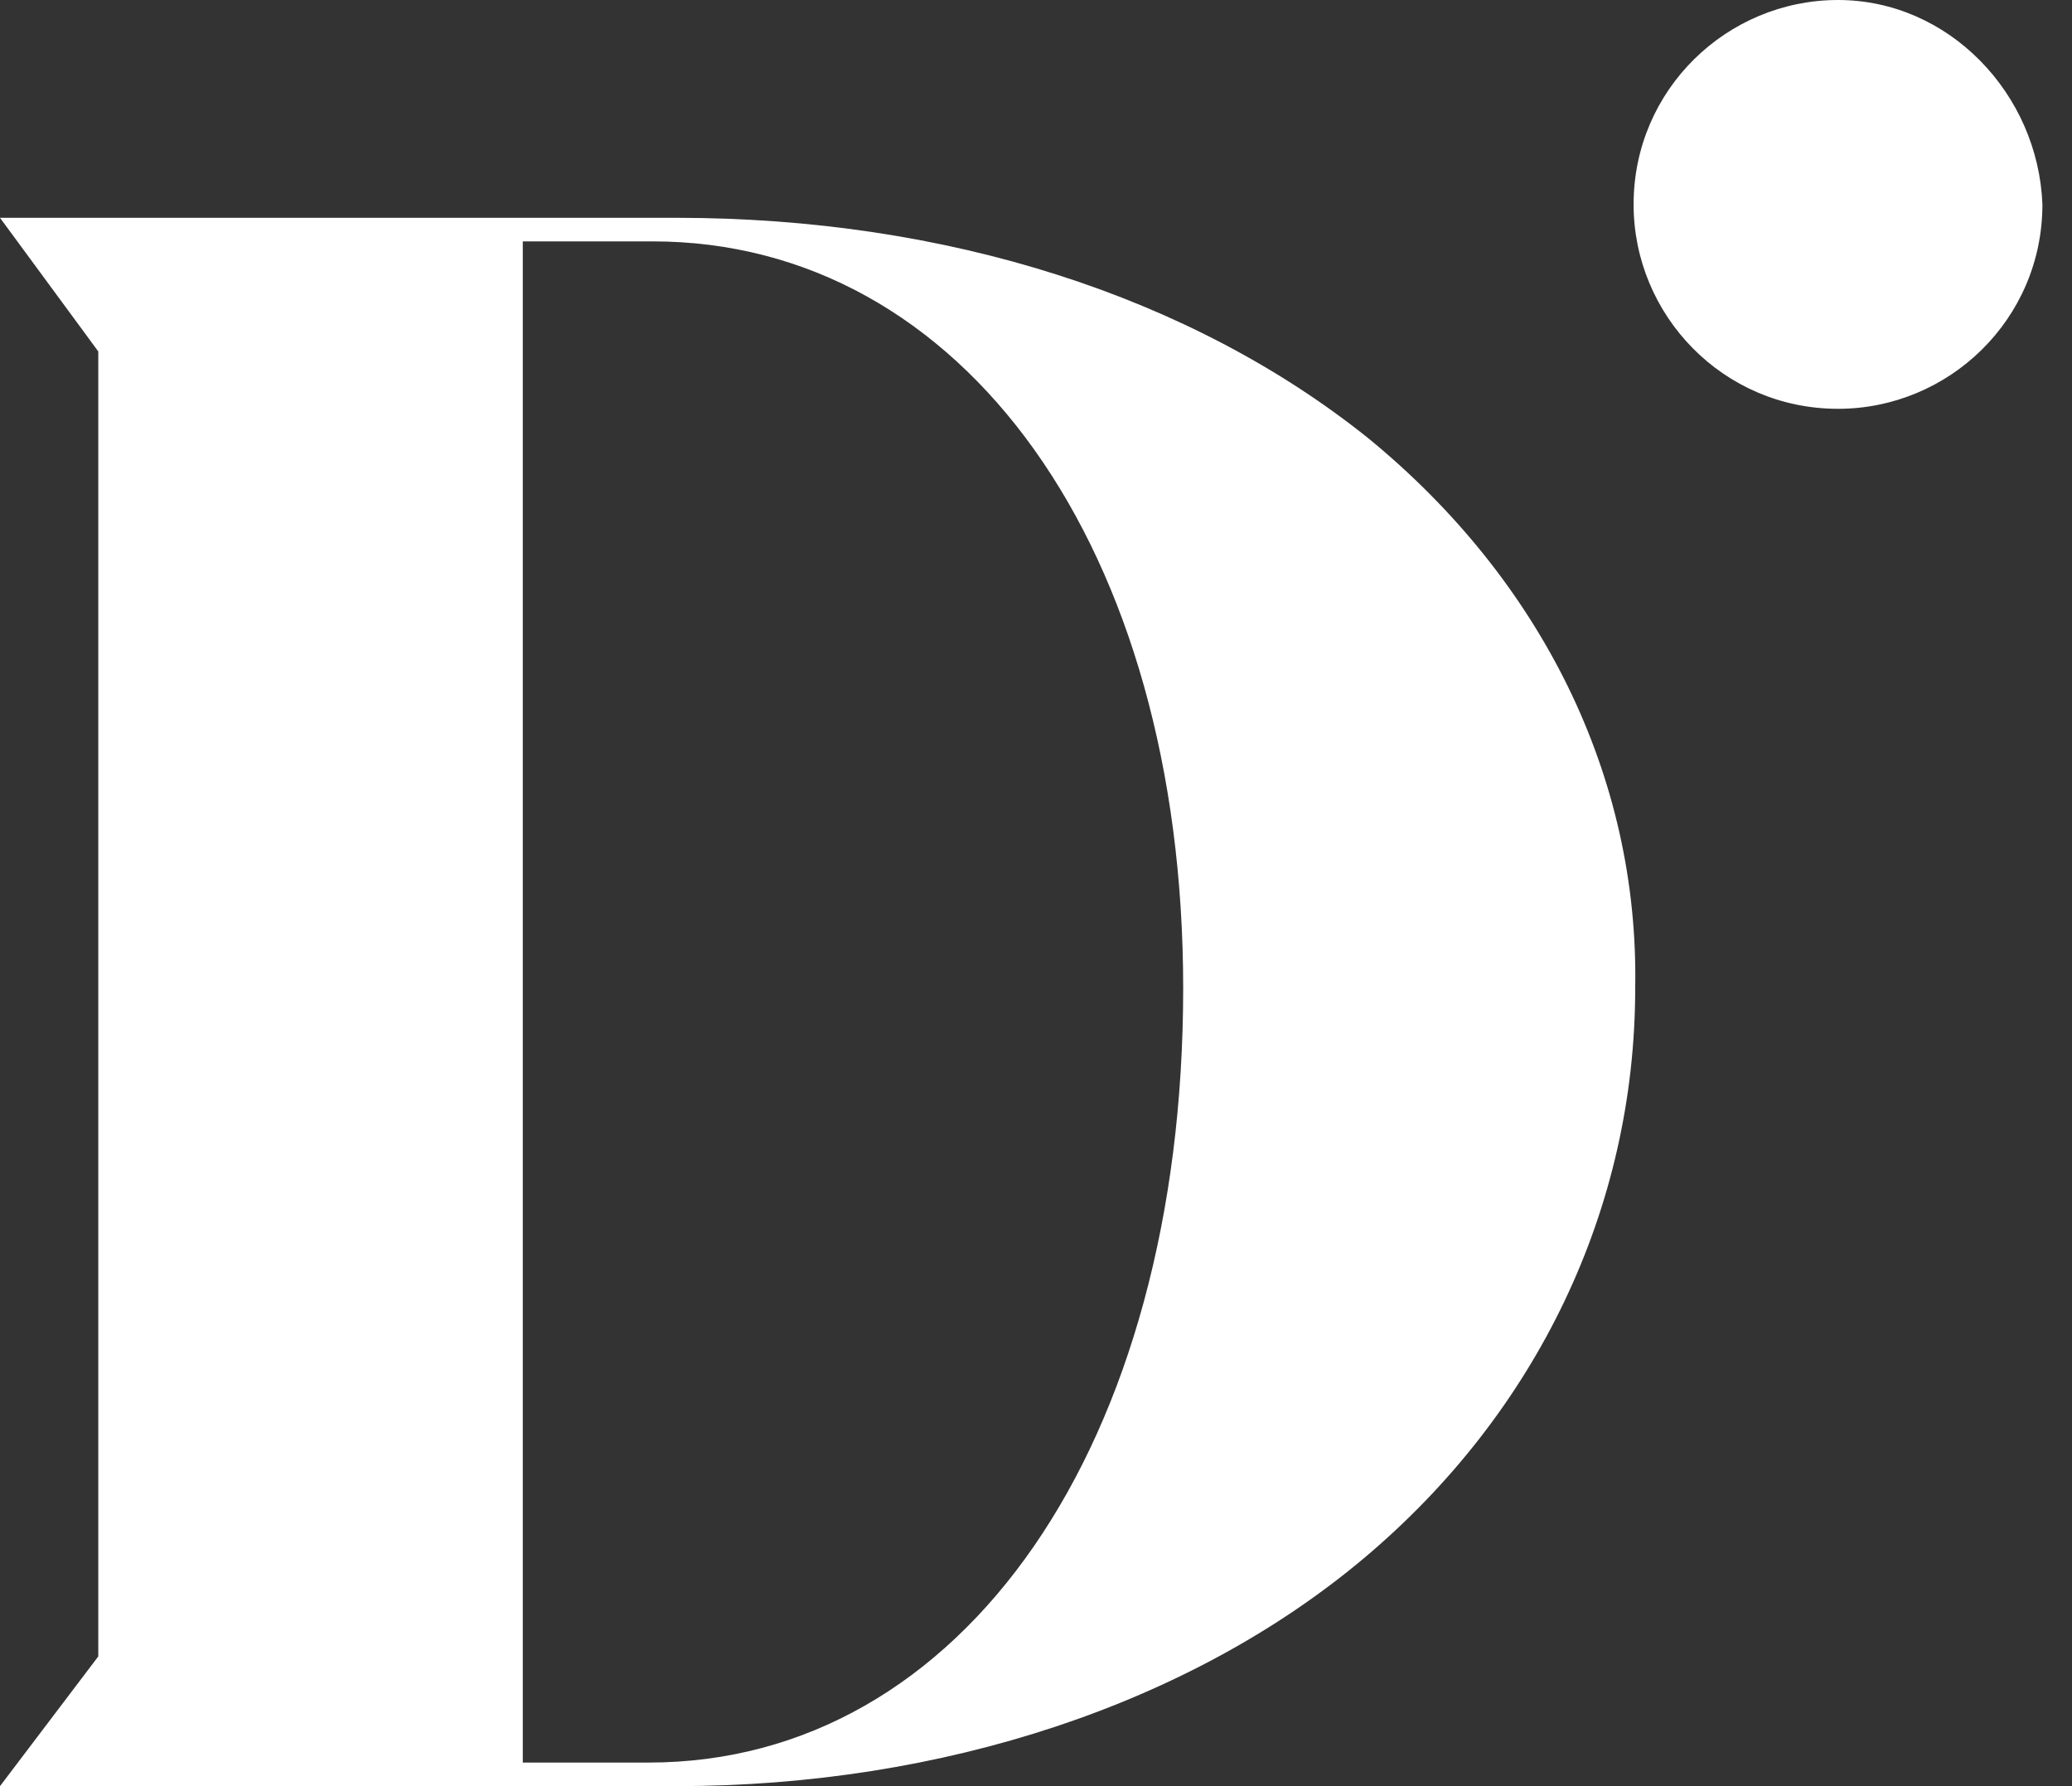
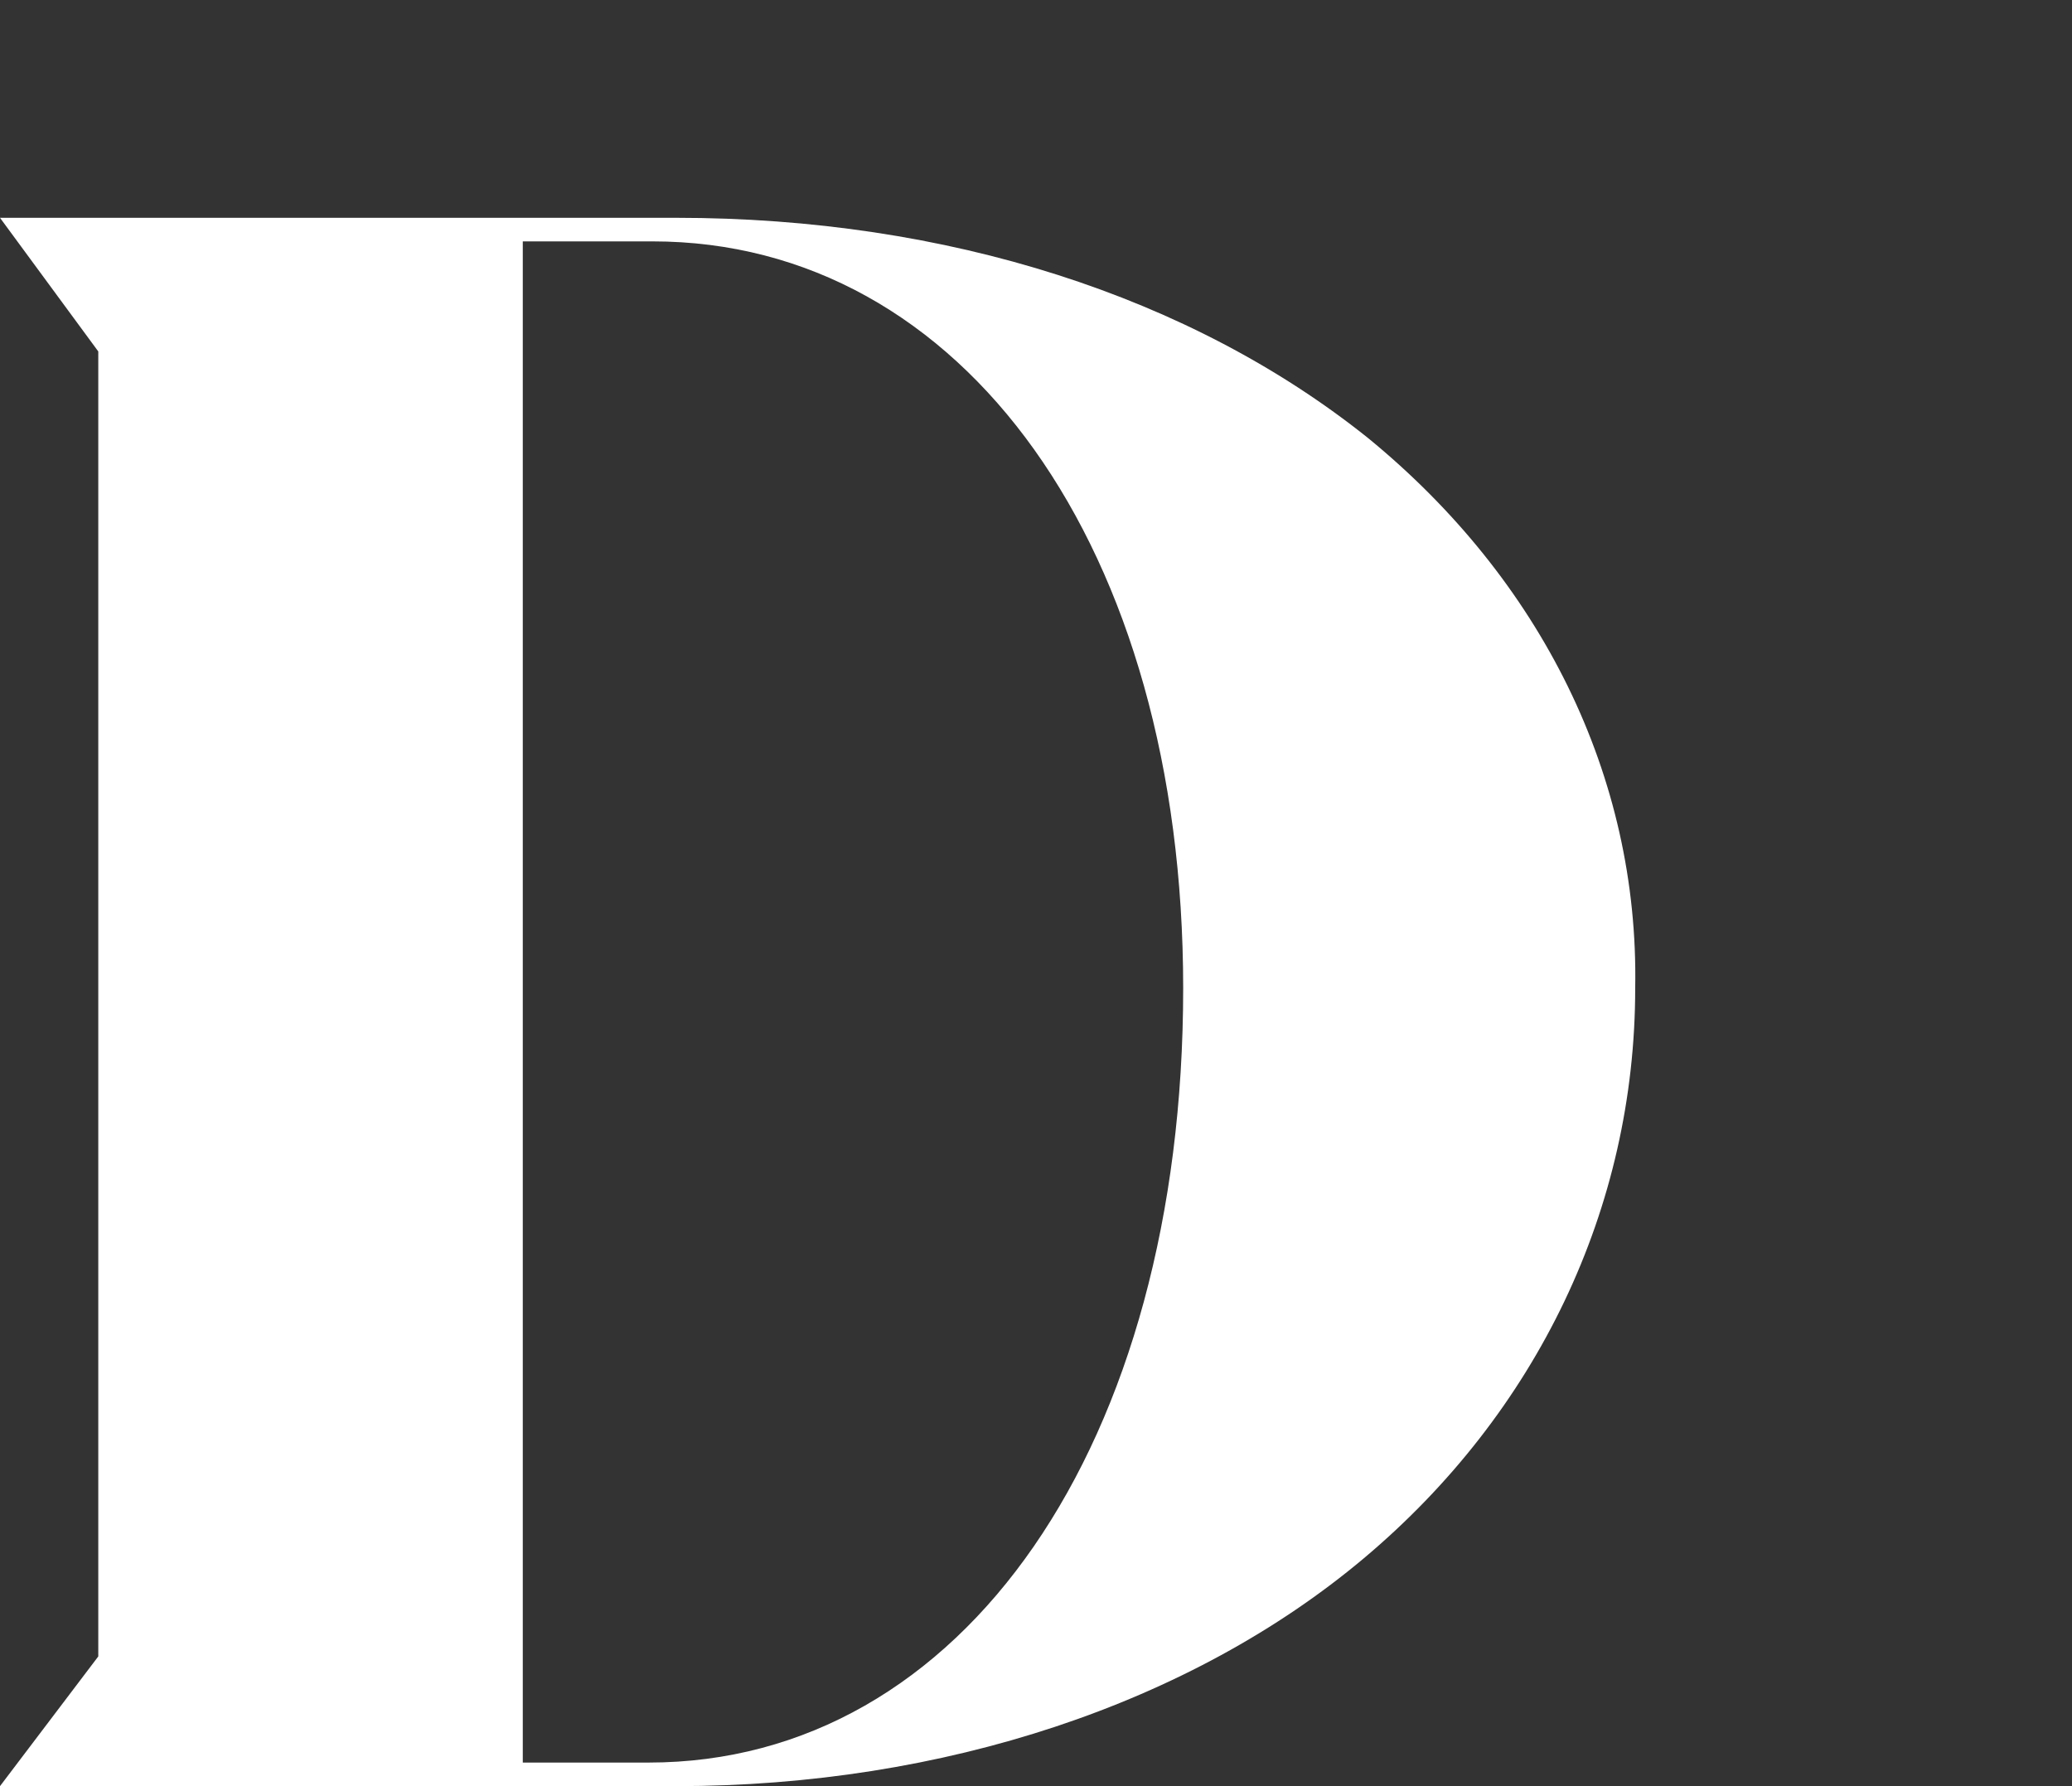
<svg xmlns="http://www.w3.org/2000/svg" width="58" height="50" viewBox="0 0 58 50" fill="none">
  <rect x="0" y="0" width="58" height="50" fill="#333333" stroke="none" />
-   <path d="M51.45 0C48.351 0 45.728 2.503 45.728 5.722C45.728 8.822 48.232 11.444 51.45 11.444C54.55 11.444 57.172 8.941 57.172 5.722C57.053 2.623 54.55 0 51.45 0Z" fill="white" />
  <path d="M38.291 12.259C33.34 8.298 26.518 6.097 18.926 6.097H0L2.751 9.838V46.369L0 50H18.926C26.408 50 33.34 47.689 38.181 43.618C43.023 39.547 45.773 33.825 45.773 27.663C45.883 21.722 43.133 16.22 38.291 12.259ZM18.155 49.34H14.634V6.757H18.265C26.958 6.757 33.12 15.34 33.12 27.663C33.12 40.427 26.958 49.34 18.155 49.34Z" fill="white" />
</svg>